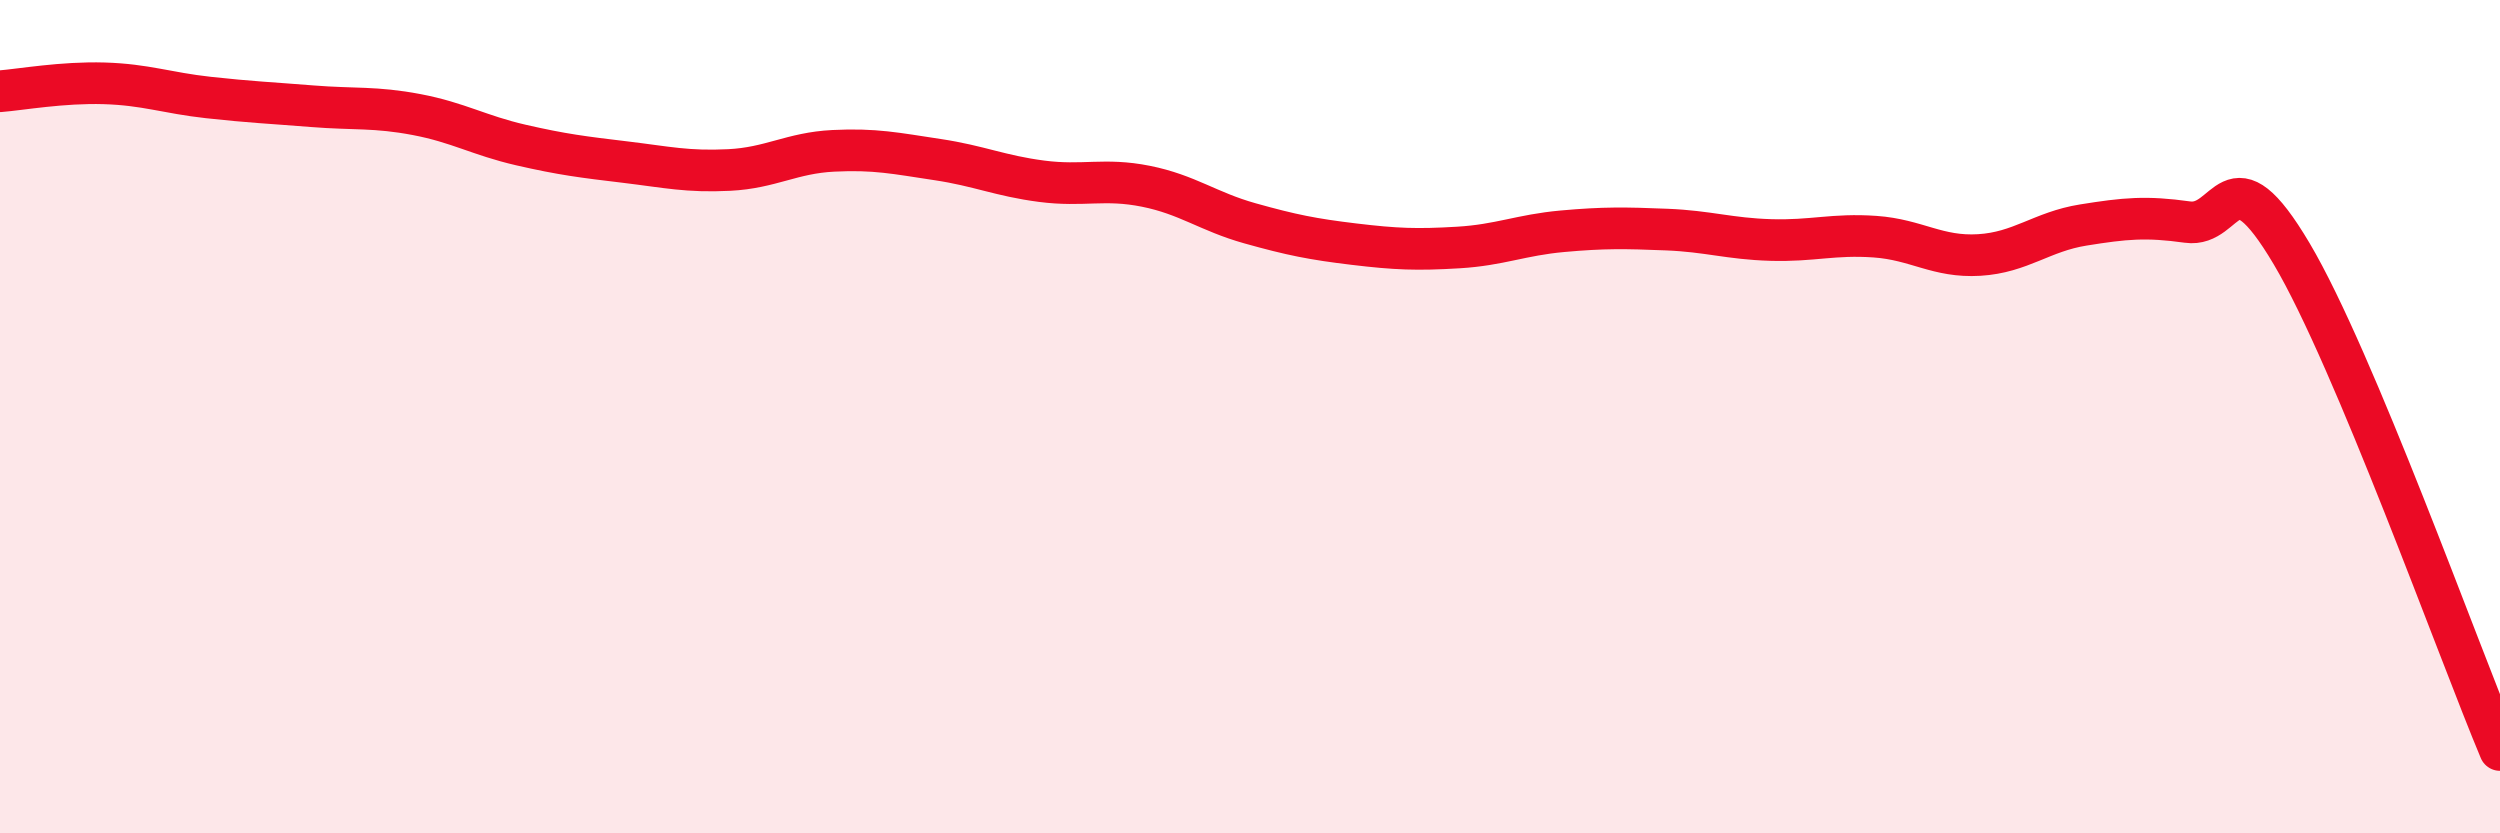
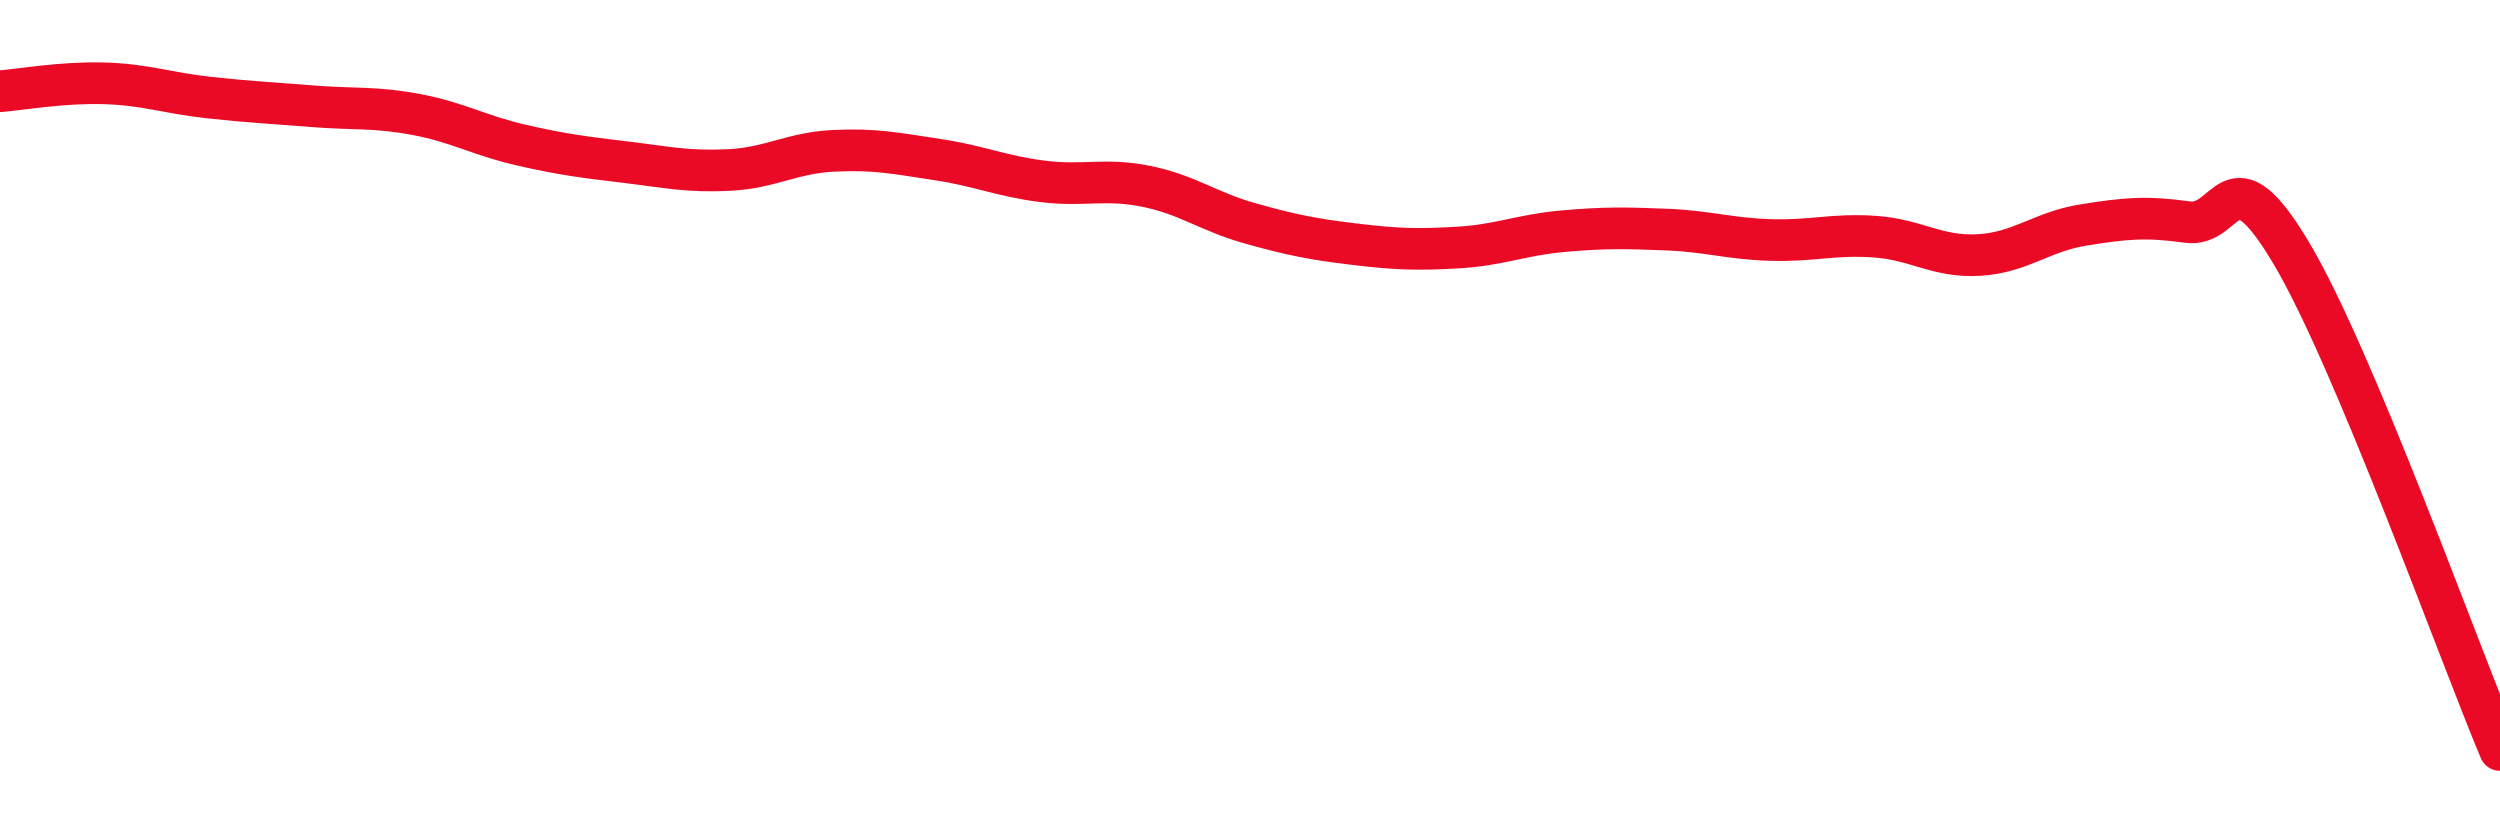
<svg xmlns="http://www.w3.org/2000/svg" width="60" height="20" viewBox="0 0 60 20">
-   <path d="M 0,2.19 C 0.5,2.15 1.5,1.97 2.5,2 C 3.5,2.03 4,2.23 5,2.34 C 6,2.45 6.5,2.47 7.5,2.55 C 8.5,2.63 9,2.56 10,2.75 C 11,2.94 11.5,3.25 12.5,3.48 C 13.5,3.71 14,3.77 15,3.89 C 16,4.01 16.5,4.13 17.5,4.08 C 18.5,4.03 19,3.67 20,3.62 C 21,3.57 21.5,3.68 22.5,3.83 C 23.5,3.98 24,4.22 25,4.35 C 26,4.48 26.5,4.27 27.5,4.47 C 28.5,4.67 29,5.08 30,5.36 C 31,5.64 31.5,5.74 32.5,5.86 C 33.5,5.98 34,6 35,5.94 C 36,5.88 36.5,5.64 37.5,5.55 C 38.5,5.46 39,5.47 40,5.51 C 41,5.55 41.5,5.73 42.5,5.76 C 43.5,5.79 44,5.61 45,5.68 C 46,5.75 46.5,6.18 47.5,6.12 C 48.5,6.06 49,5.56 50,5.4 C 51,5.24 51.5,5.19 52.5,5.33 C 53.5,5.47 53.5,3.56 55,6.09 C 56.5,8.62 59,15.62 60,18L60 20L0 20Z" fill="#EB0A25" opacity="0.1" stroke-linecap="round" stroke-linejoin="round" />
  <path d="M 0,2.19 C 0.5,2.15 1.5,1.97 2.5,2 C 3.5,2.03 4,2.23 5,2.34 C 6,2.45 6.5,2.47 7.5,2.55 C 8.5,2.63 9,2.56 10,2.75 C 11,2.94 11.5,3.25 12.5,3.48 C 13.5,3.71 14,3.77 15,3.89 C 16,4.01 16.5,4.13 17.5,4.08 C 18.5,4.03 19,3.67 20,3.62 C 21,3.57 21.5,3.68 22.5,3.83 C 23.5,3.98 24,4.22 25,4.35 C 26,4.48 26.5,4.27 27.5,4.47 C 28.5,4.67 29,5.08 30,5.36 C 31,5.64 31.5,5.74 32.5,5.86 C 33.5,5.98 34,6 35,5.94 C 36,5.88 36.5,5.64 37.5,5.55 C 38.5,5.46 39,5.47 40,5.51 C 41,5.55 41.5,5.73 42.5,5.76 C 43.5,5.79 44,5.61 45,5.68 C 46,5.75 46.5,6.18 47.5,6.12 C 48.5,6.06 49,5.56 50,5.4 C 51,5.24 51.5,5.19 52.5,5.33 C 53.5,5.47 53.5,3.56 55,6.09 C 56.5,8.62 59,15.62 60,18" stroke="#EB0A25" stroke-width="1" fill="none" stroke-linecap="round" stroke-linejoin="round" />
</svg>